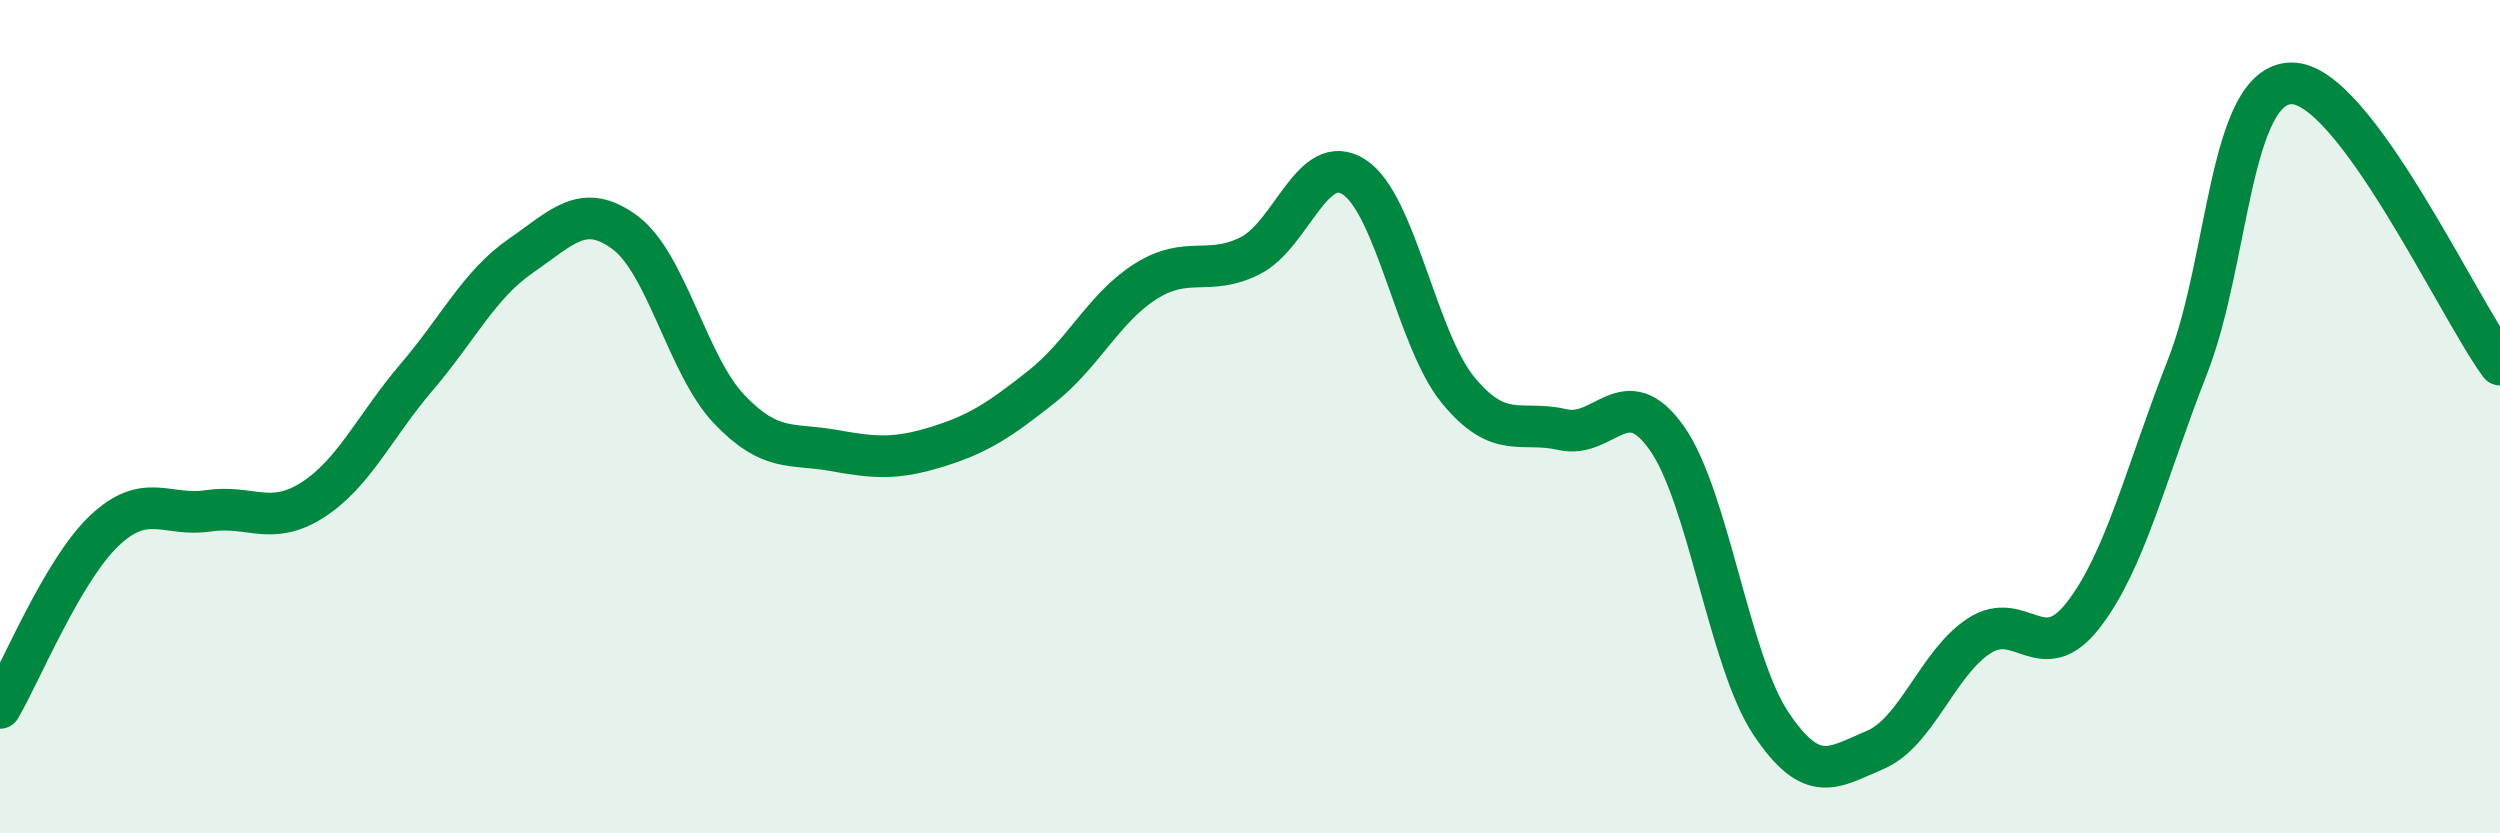
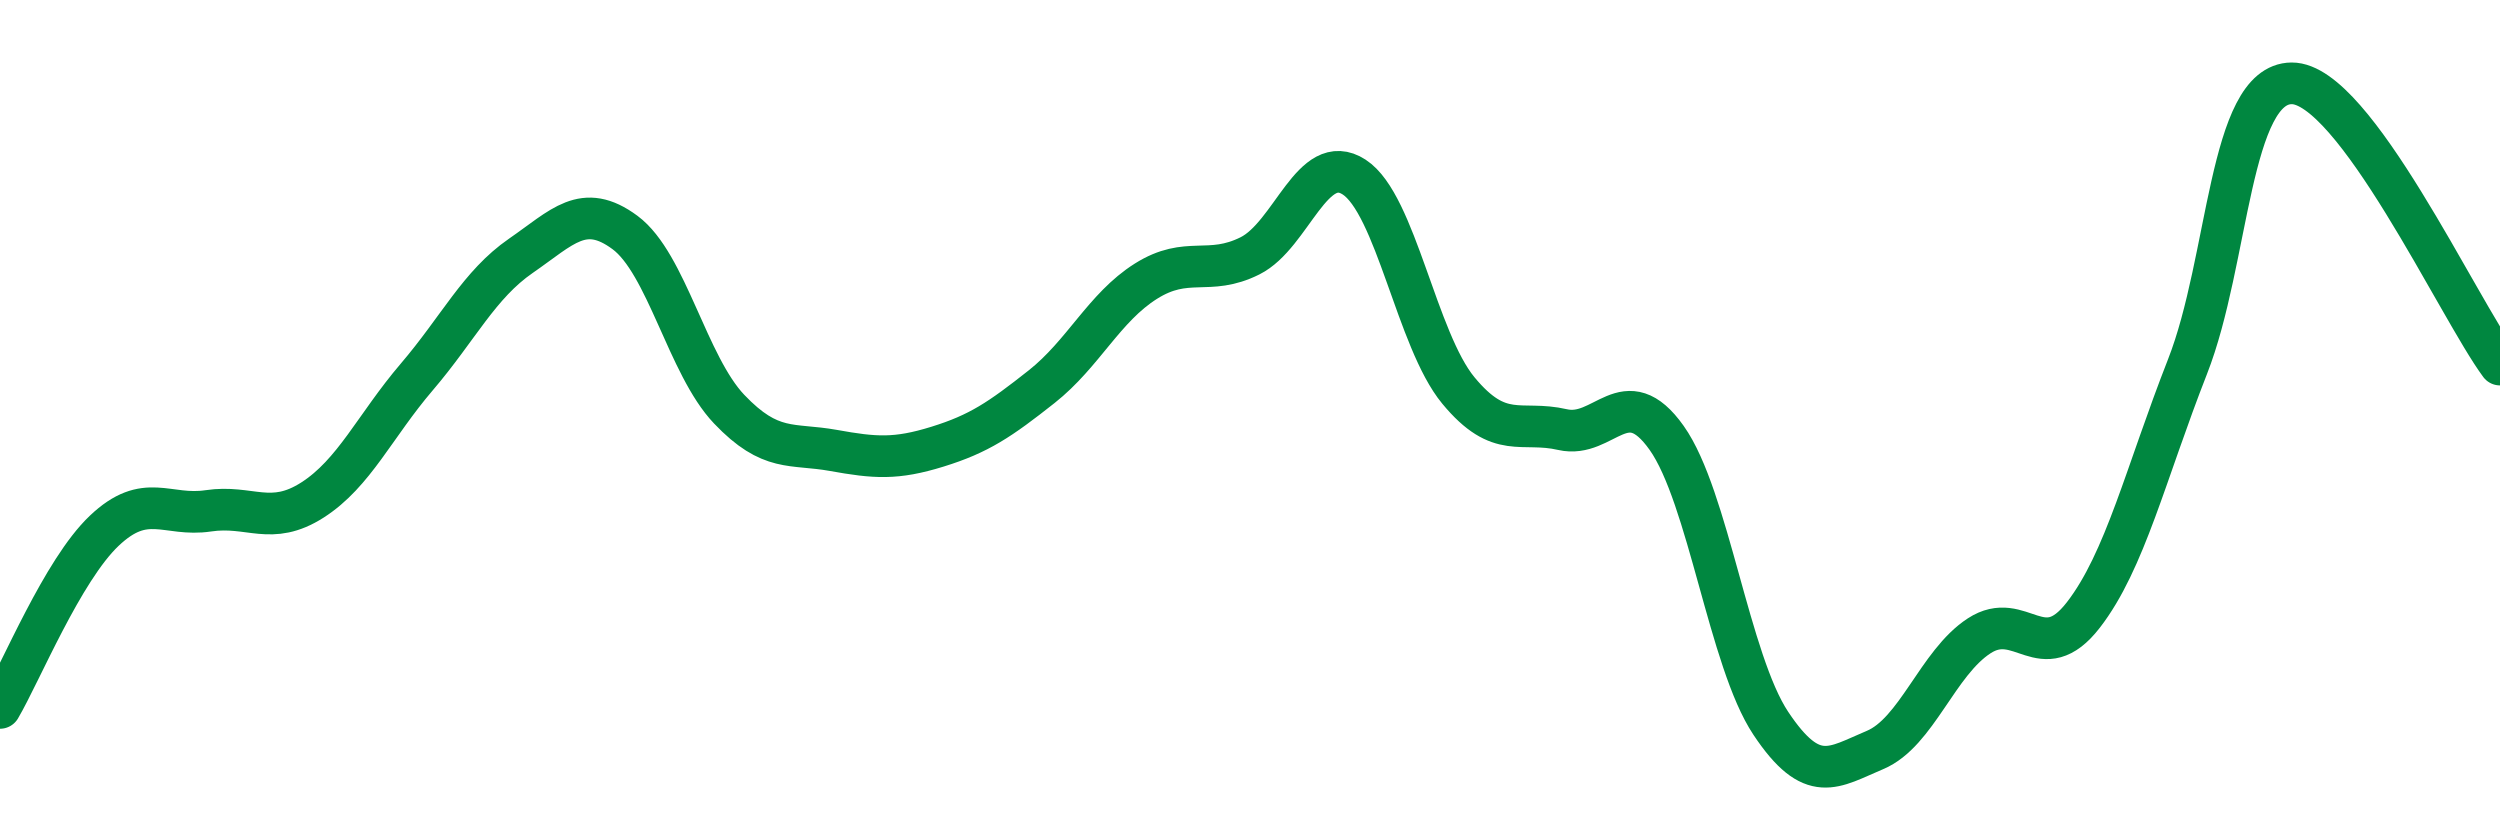
<svg xmlns="http://www.w3.org/2000/svg" width="60" height="20" viewBox="0 0 60 20">
-   <path d="M 0,16.99 C 0.5,16.14 1.5,13.69 2.5,12.74 C 3.5,11.79 4,12.41 5,12.26 C 6,12.11 6.5,12.64 7.5,12 C 8.5,11.36 9,10.22 10,9.05 C 11,7.88 11.5,6.83 12.5,6.14 C 13.5,5.45 14,4.84 15,5.58 C 16,6.32 16.5,8.77 17.5,9.82 C 18.5,10.87 19,10.63 20,10.81 C 21,10.99 21.5,11.03 22.5,10.72 C 23.5,10.41 24,10.07 25,9.28 C 26,8.49 26.5,7.38 27.5,6.75 C 28.5,6.12 29,6.64 30,6.14 C 31,5.64 31.5,3.6 32.5,4.25 C 33.5,4.9 34,8.16 35,9.37 C 36,10.58 36.5,10.08 37.5,10.31 C 38.5,10.54 39,9.1 40,10.51 C 41,11.92 41.5,15.86 42.5,17.36 C 43.5,18.86 44,18.42 45,18 C 46,17.58 46.5,15.91 47.5,15.26 C 48.5,14.61 49,16.05 50,14.76 C 51,13.47 51.5,11.35 52.5,8.8 C 53.5,6.25 53.5,2.01 55,2 C 56.5,1.99 59,7.4 60,8.75L60 20L0 20Z" fill="#008740" opacity="0.1" stroke-linecap="round" stroke-linejoin="round" />
  <path d="M 0,16.99 C 0.5,16.14 1.5,13.69 2.5,12.74 C 3.5,11.79 4,12.41 5,12.26 C 6,12.11 6.5,12.64 7.5,12 C 8.5,11.36 9,10.22 10,9.05 C 11,7.88 11.5,6.83 12.5,6.14 C 13.5,5.45 14,4.84 15,5.58 C 16,6.32 16.5,8.77 17.5,9.82 C 18.5,10.87 19,10.63 20,10.81 C 21,10.99 21.5,11.03 22.5,10.72 C 23.5,10.41 24,10.07 25,9.28 C 26,8.49 26.5,7.38 27.5,6.75 C 28.5,6.12 29,6.64 30,6.14 C 31,5.64 31.5,3.6 32.5,4.25 C 33.5,4.9 34,8.16 35,9.37 C 36,10.58 36.5,10.08 37.5,10.31 C 38.5,10.54 39,9.1 40,10.51 C 41,11.92 41.5,15.86 42.5,17.36 C 43.5,18.86 44,18.42 45,18 C 46,17.58 46.5,15.91 47.5,15.26 C 48.5,14.61 49,16.05 50,14.76 C 51,13.47 51.5,11.35 52.5,8.8 C 53.5,6.25 53.5,2.01 55,2 C 56.5,1.99 59,7.4 60,8.75" stroke="#008740" stroke-width="1" fill="none" stroke-linecap="round" stroke-linejoin="round" />
</svg>